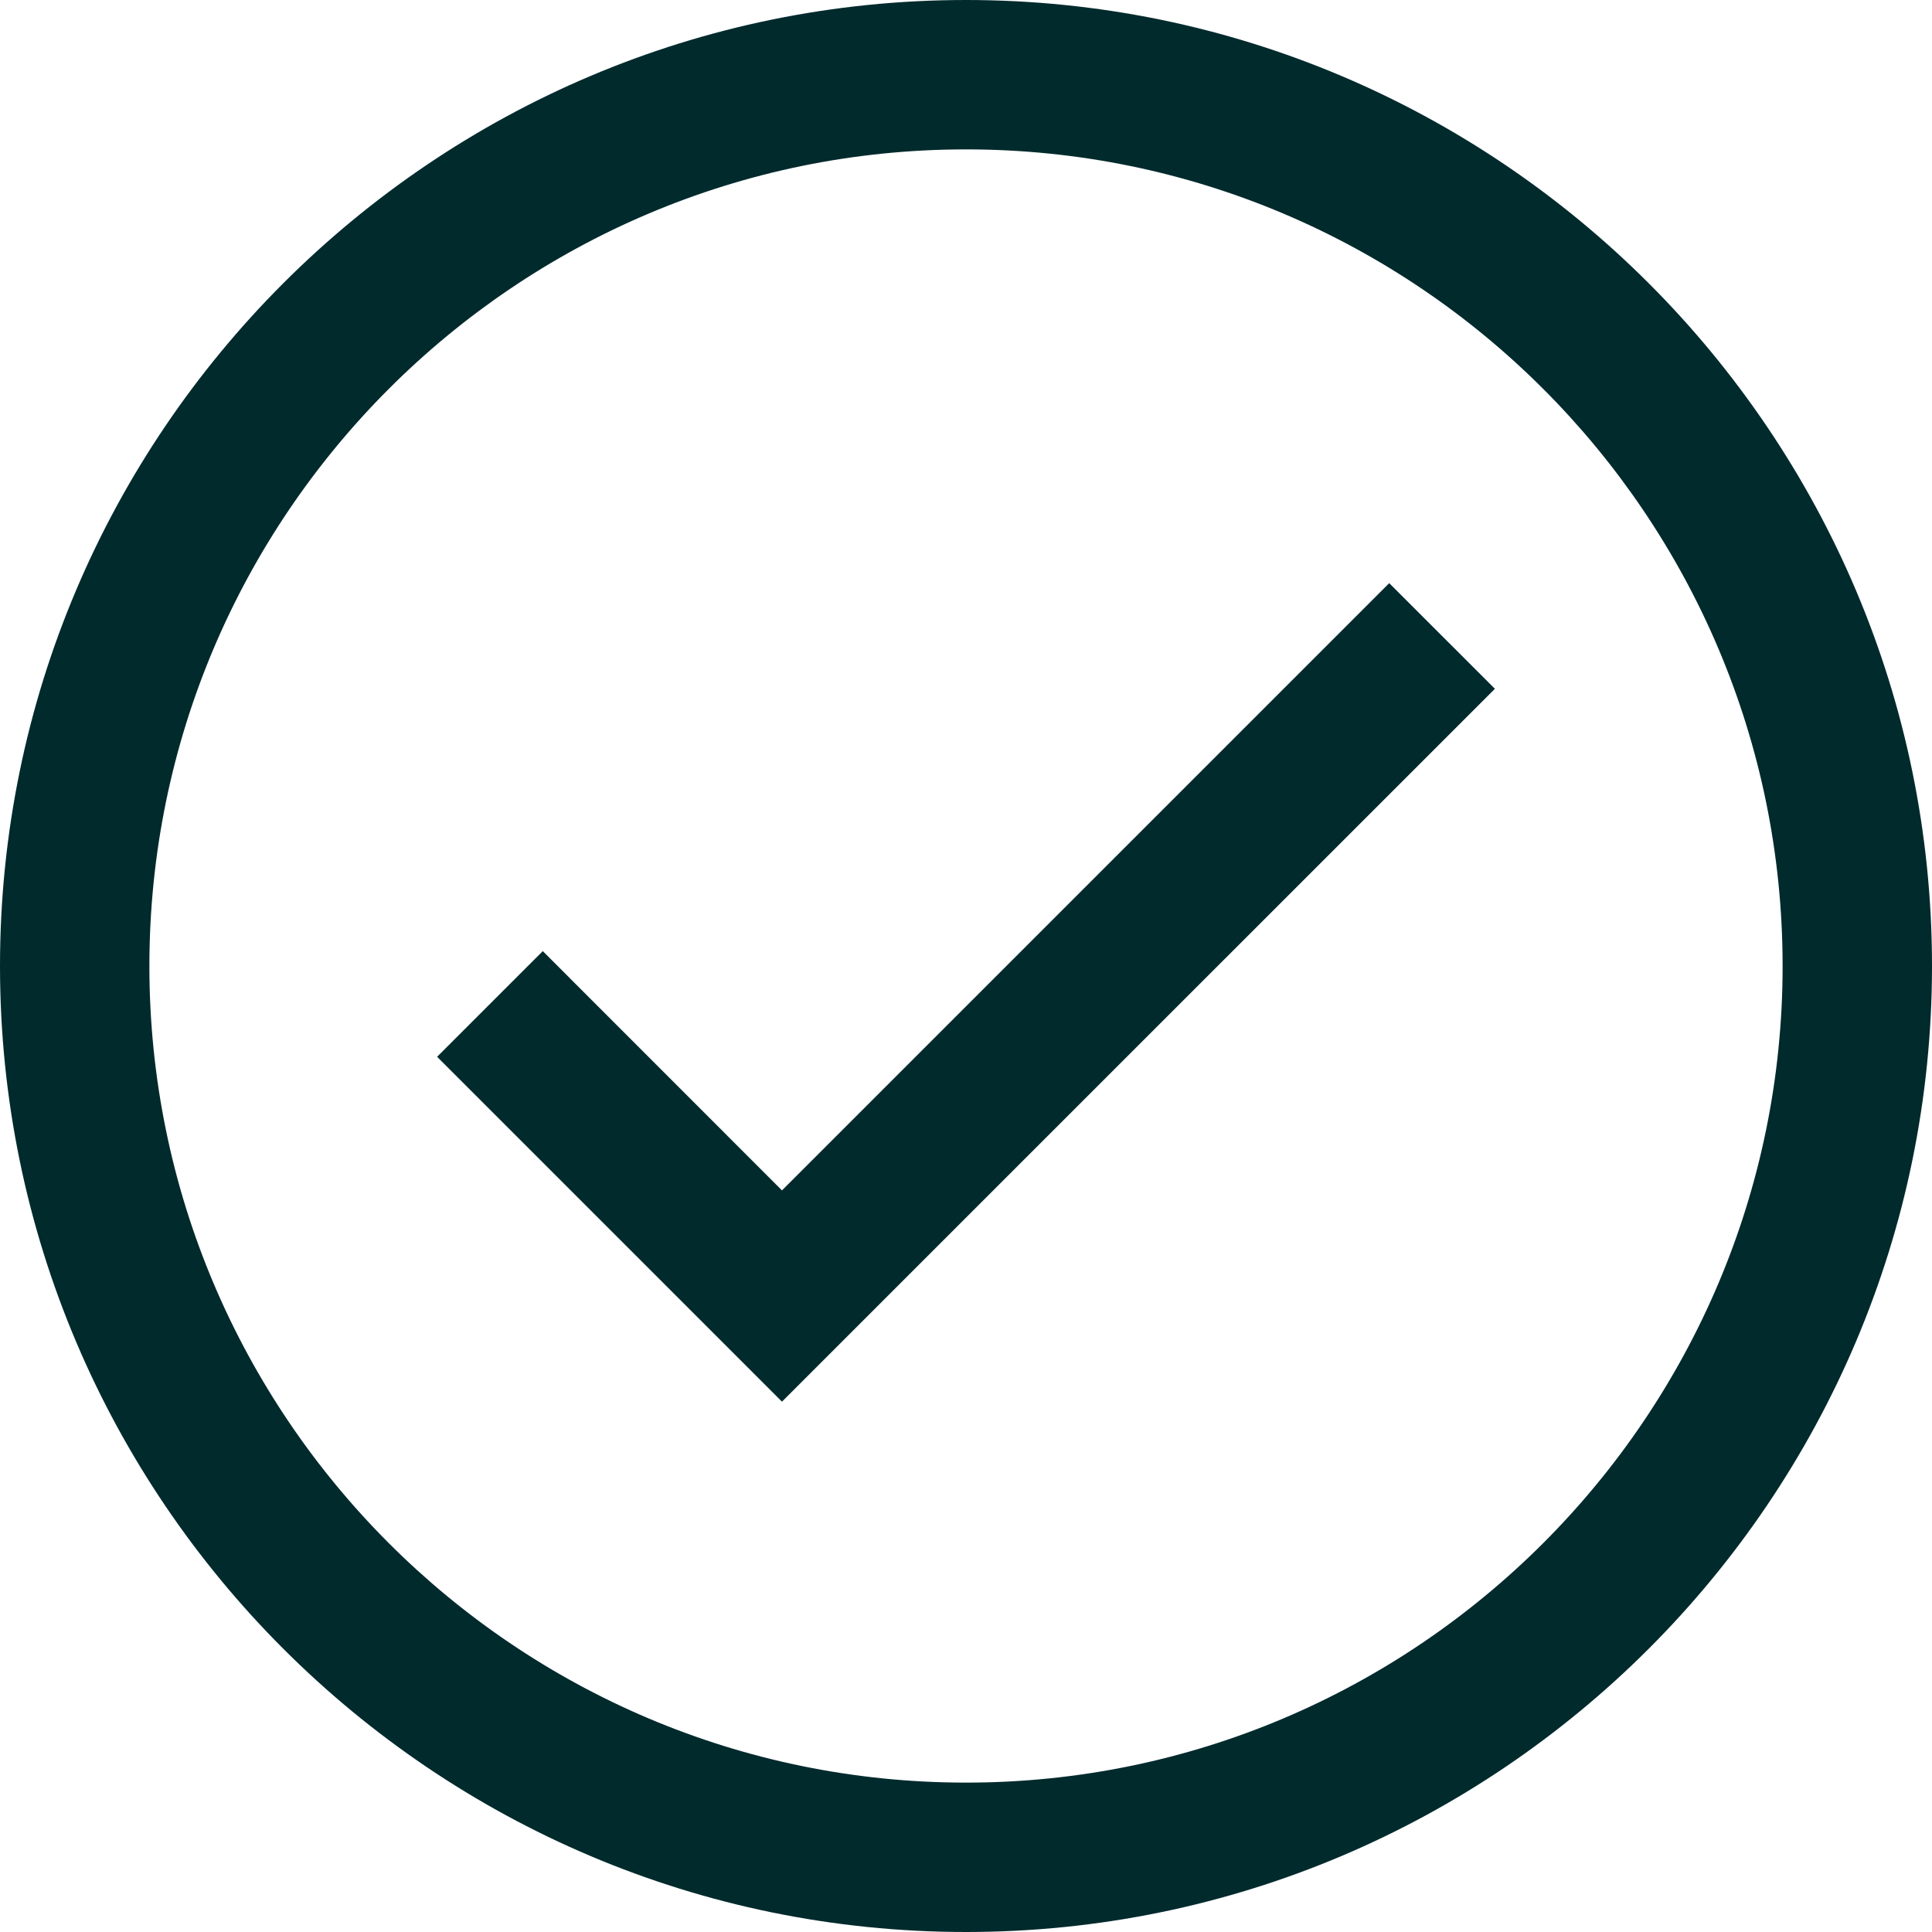
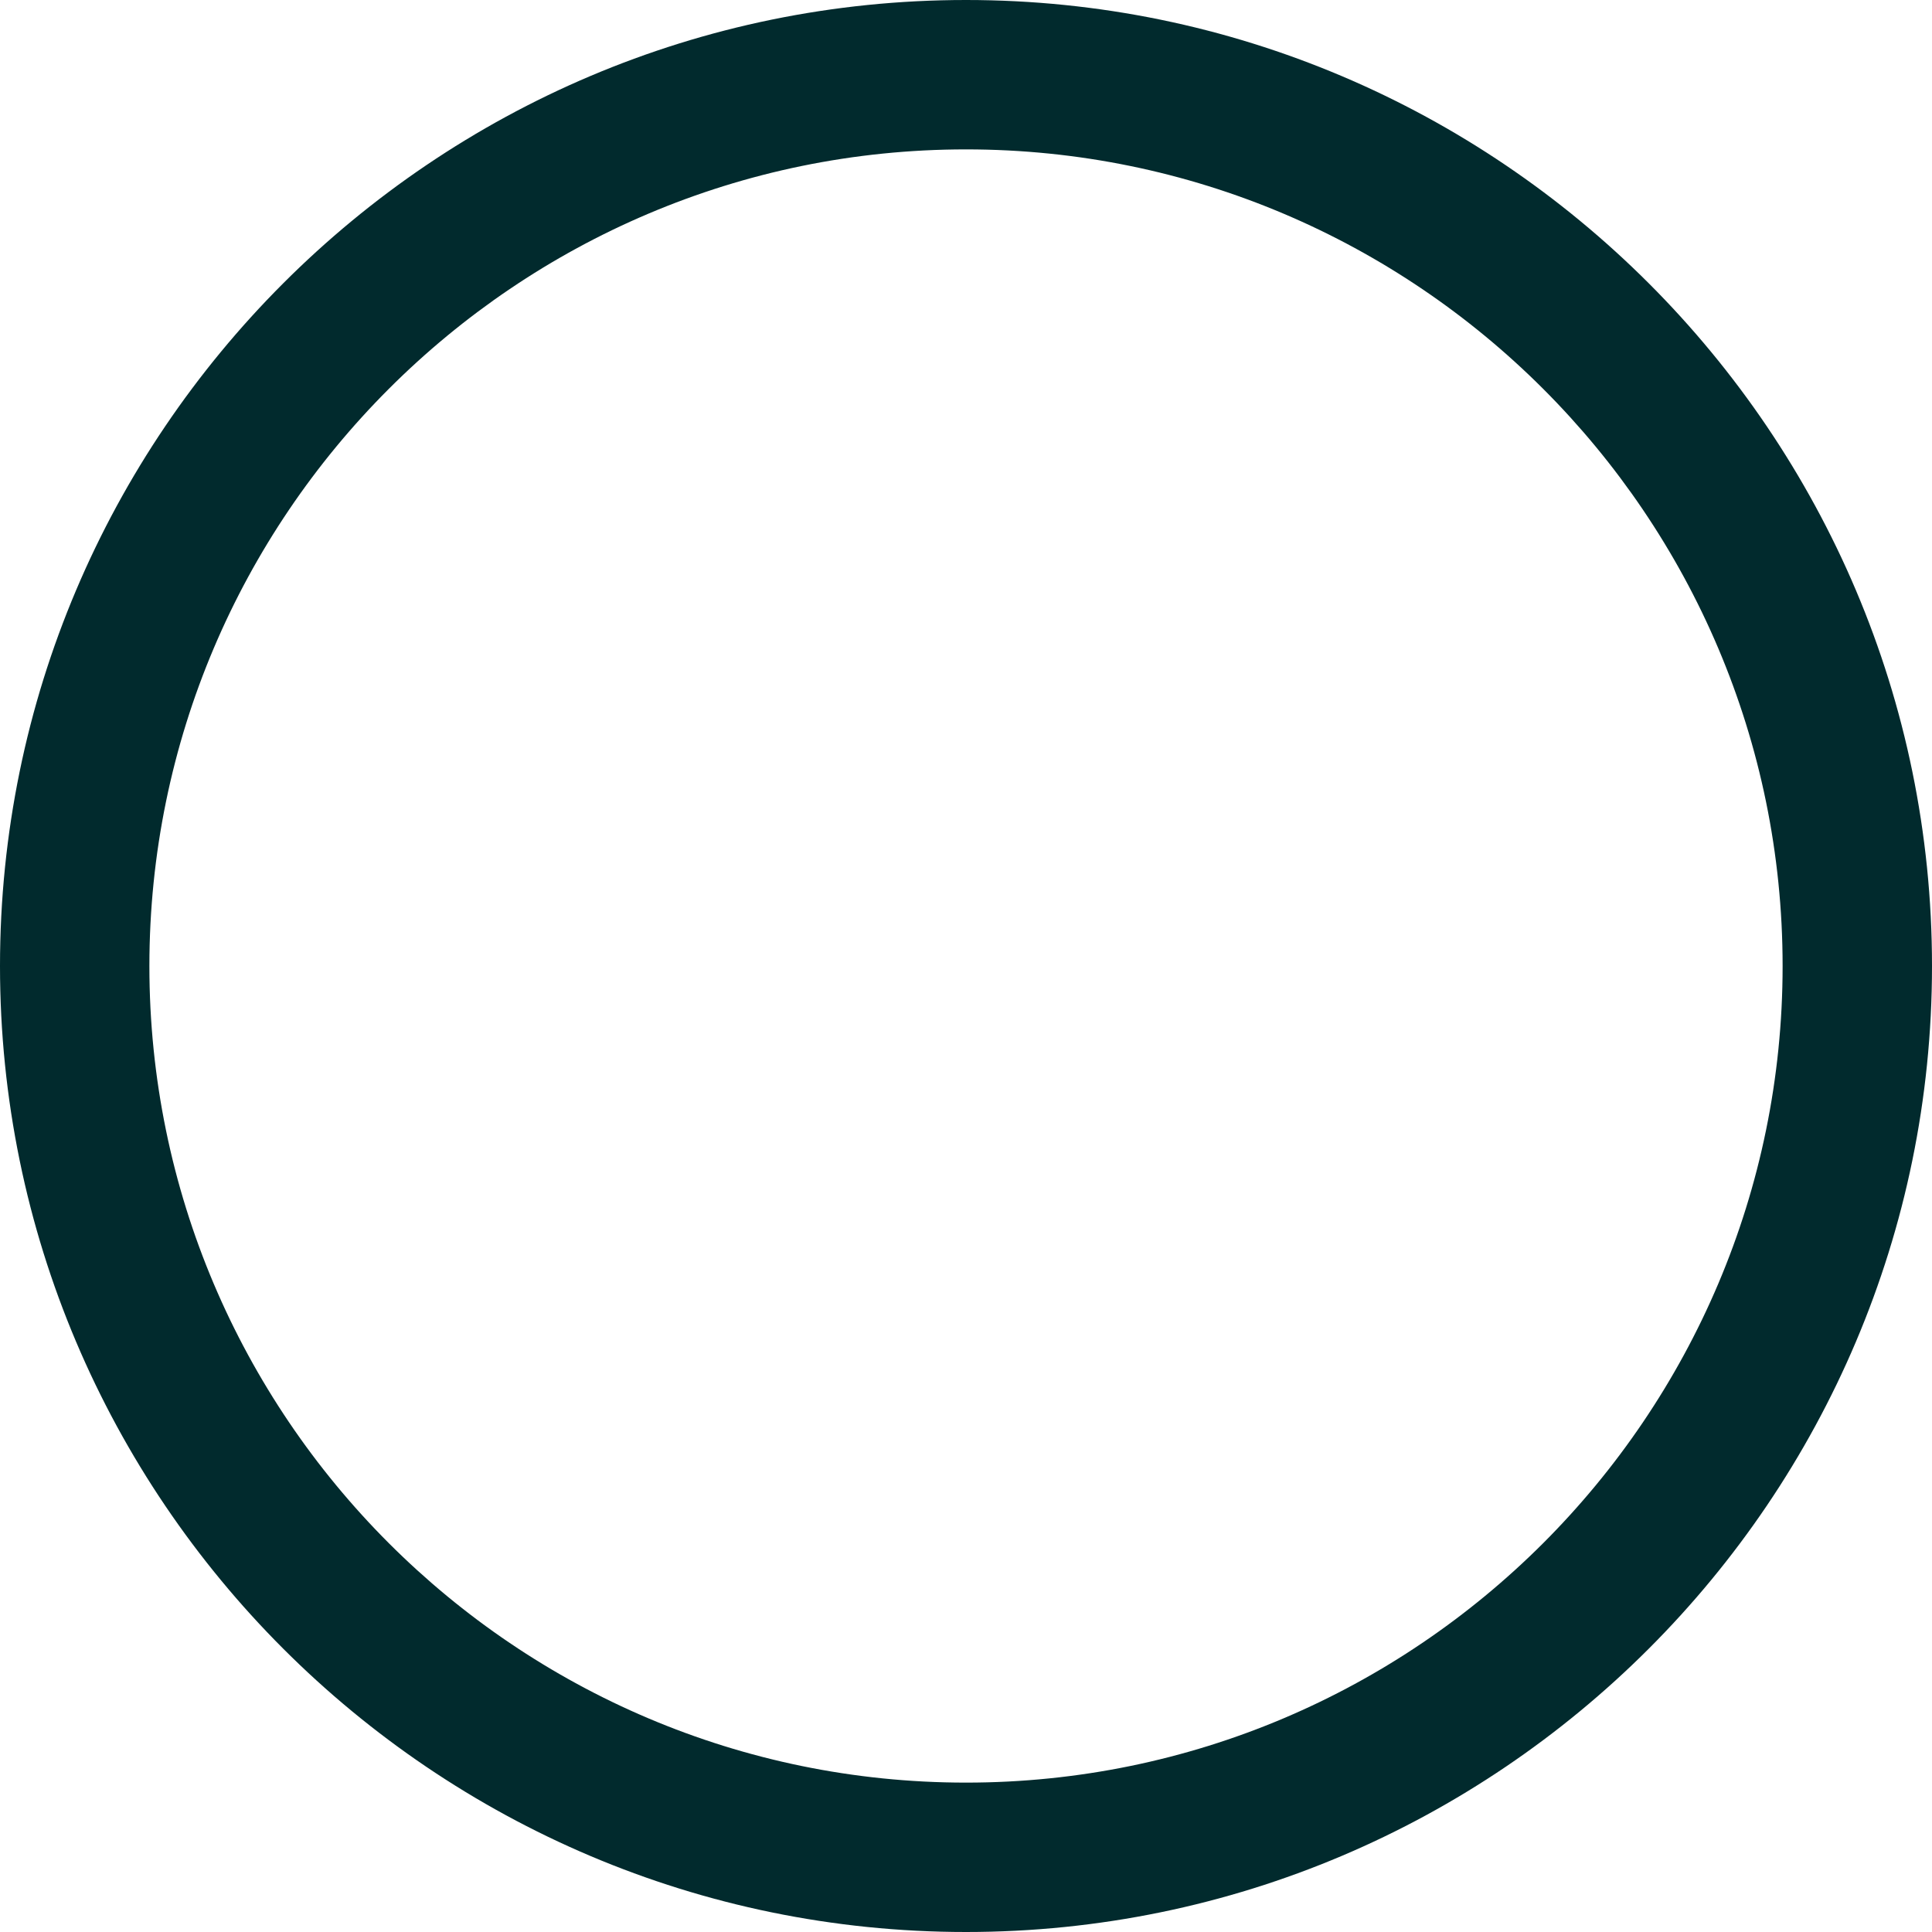
<svg xmlns="http://www.w3.org/2000/svg" id="Layer_2" data-name="Layer 2" viewBox="0 0 253.22 253.22">
  <defs>
    <style>
      .cls-1 {
        fill: #012a2d;
        stroke-width: 0px;
      }
    </style>
  </defs>
  <g id="Layer_1-2" data-name="Layer 1">
    <path class="cls-1" d="M126.61,253.22C56.8,253.22,0,196.42,0,126.61S56.8,0,126.61,0s126.61,56.8,126.61,126.61-56.8,126.61-126.61,126.61ZM126.61,19.58c-59.01,0-107.03,48.01-107.03,107.03s48.01,107.03,107.03,107.03,107.03-48.01,107.03-107.03S185.62,19.58,126.61,19.58Z" />
-     <polygon class="cls-1" points="102.49 183.71 57.29 138.51 71.14 124.66 102.49 156.02 182.08 76.43 195.93 90.28 102.49 183.71" />
  </g>
</svg>